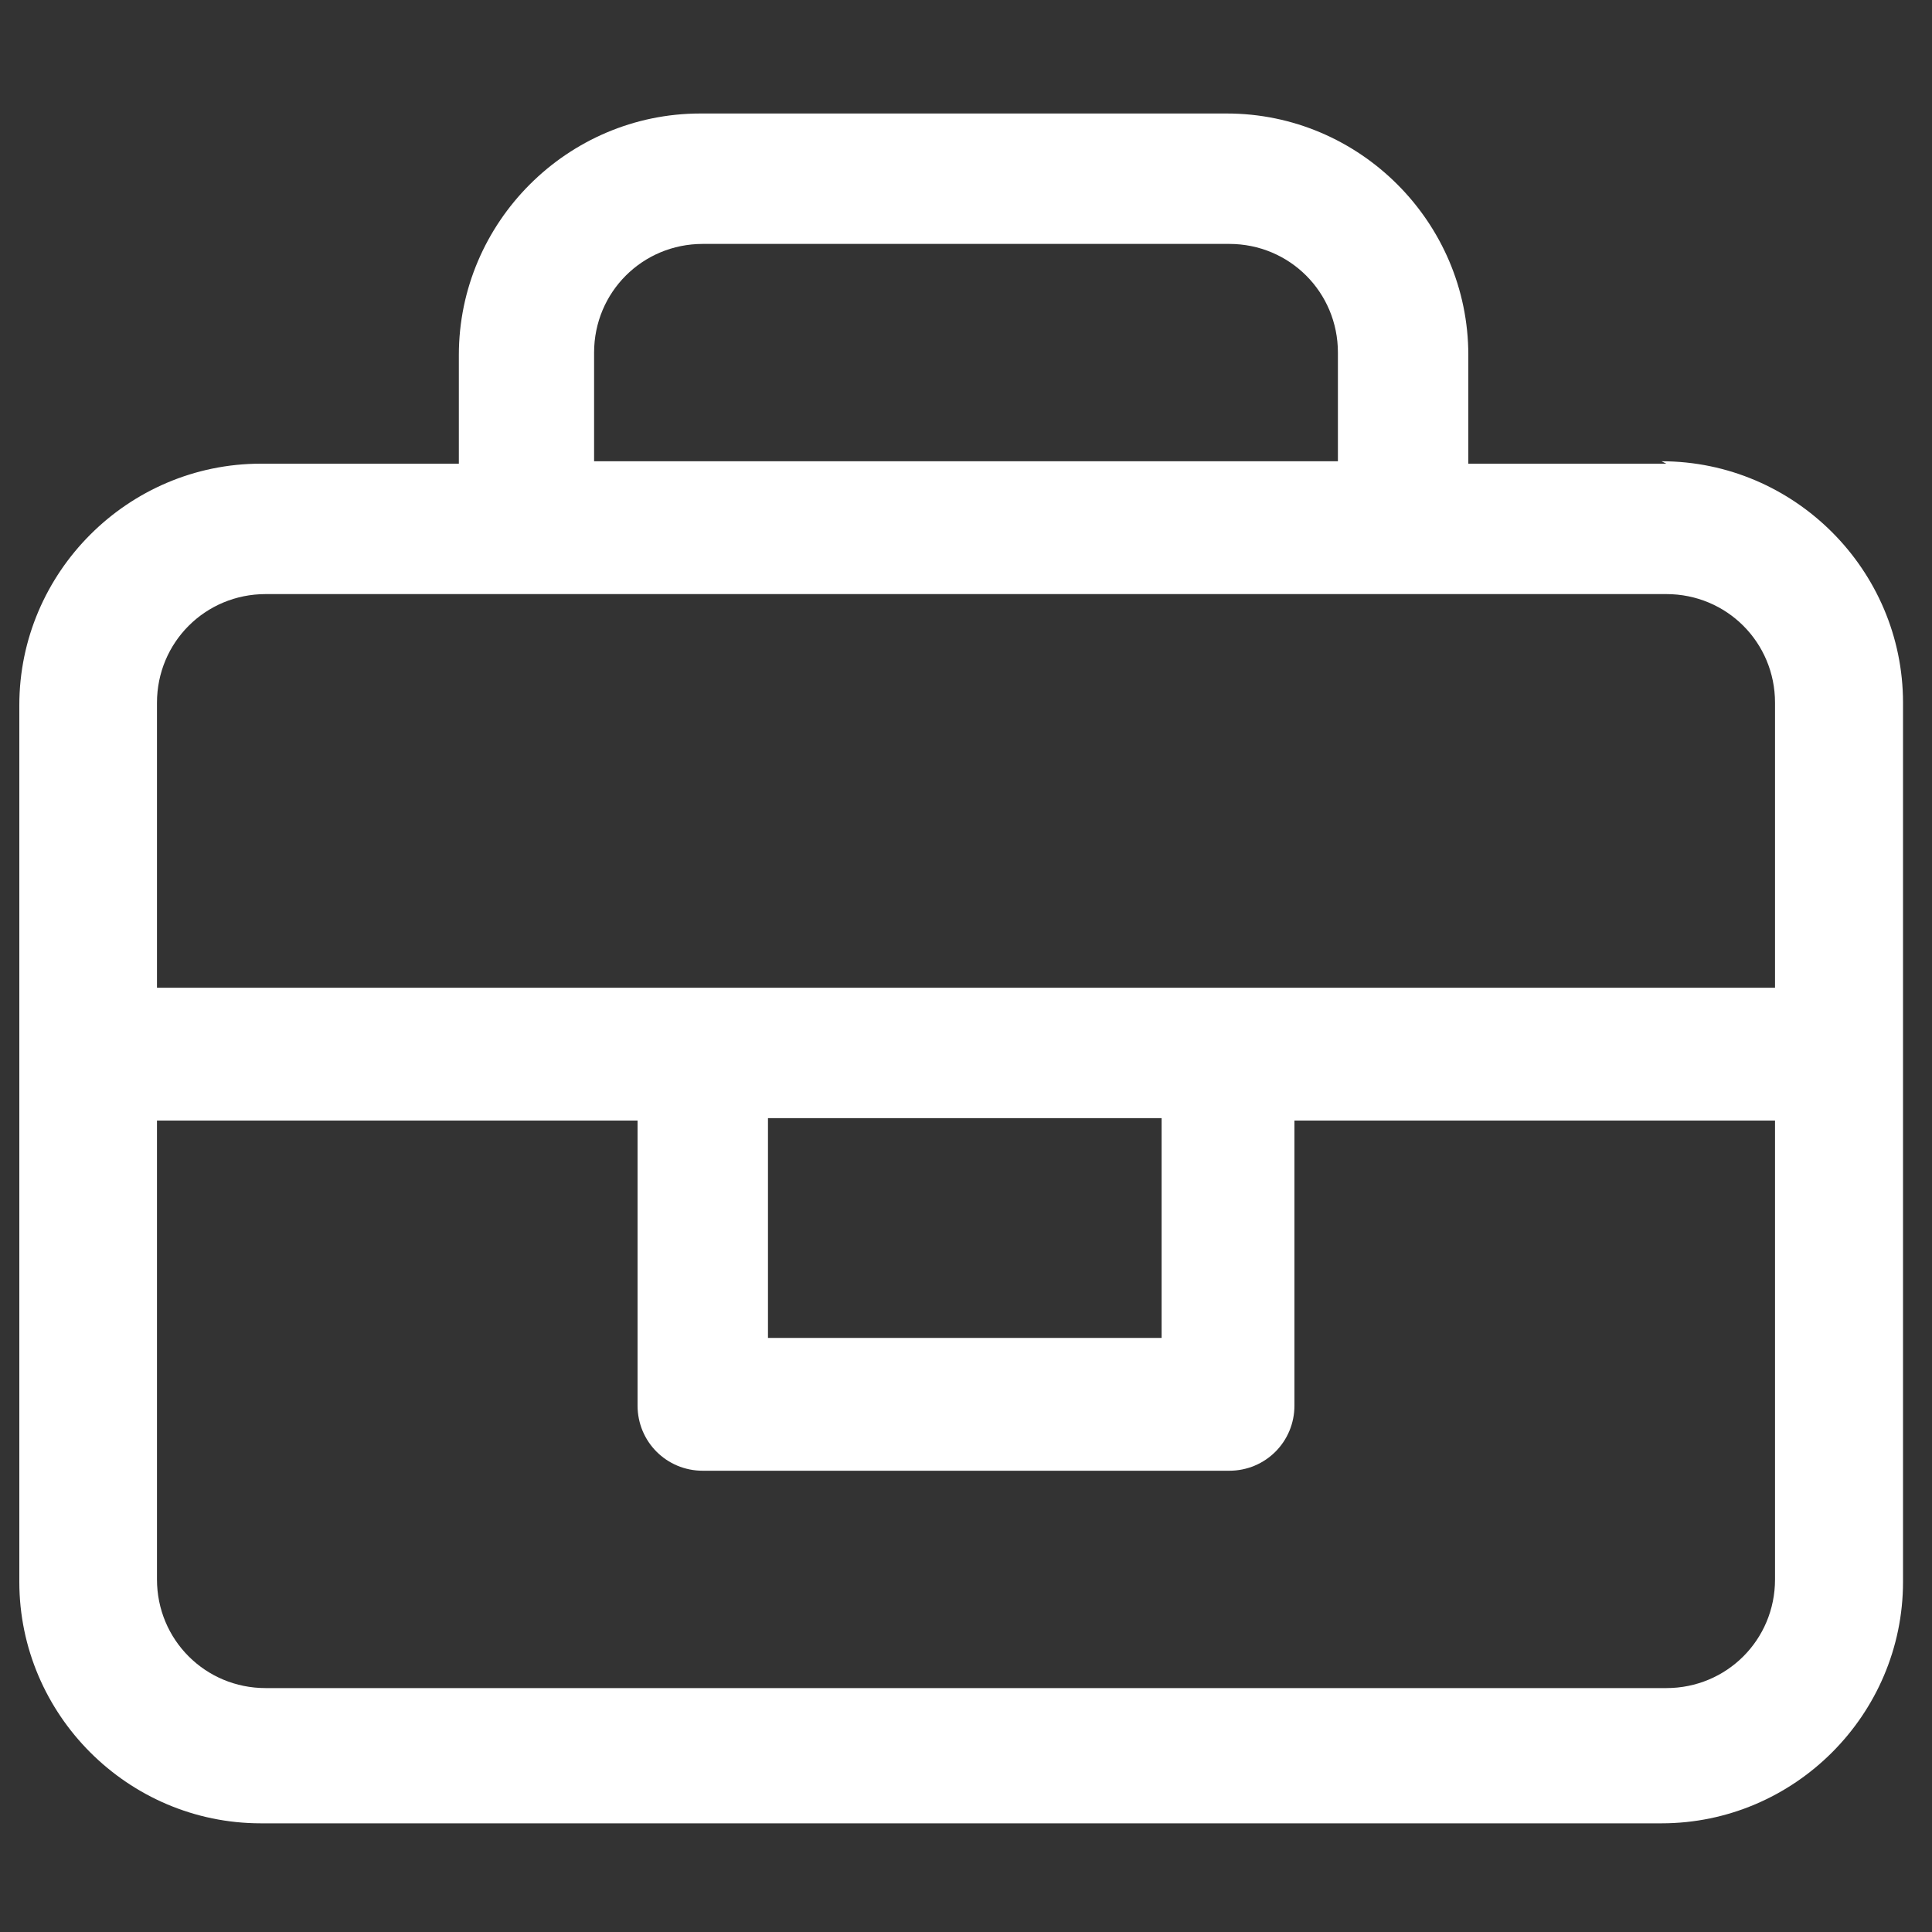
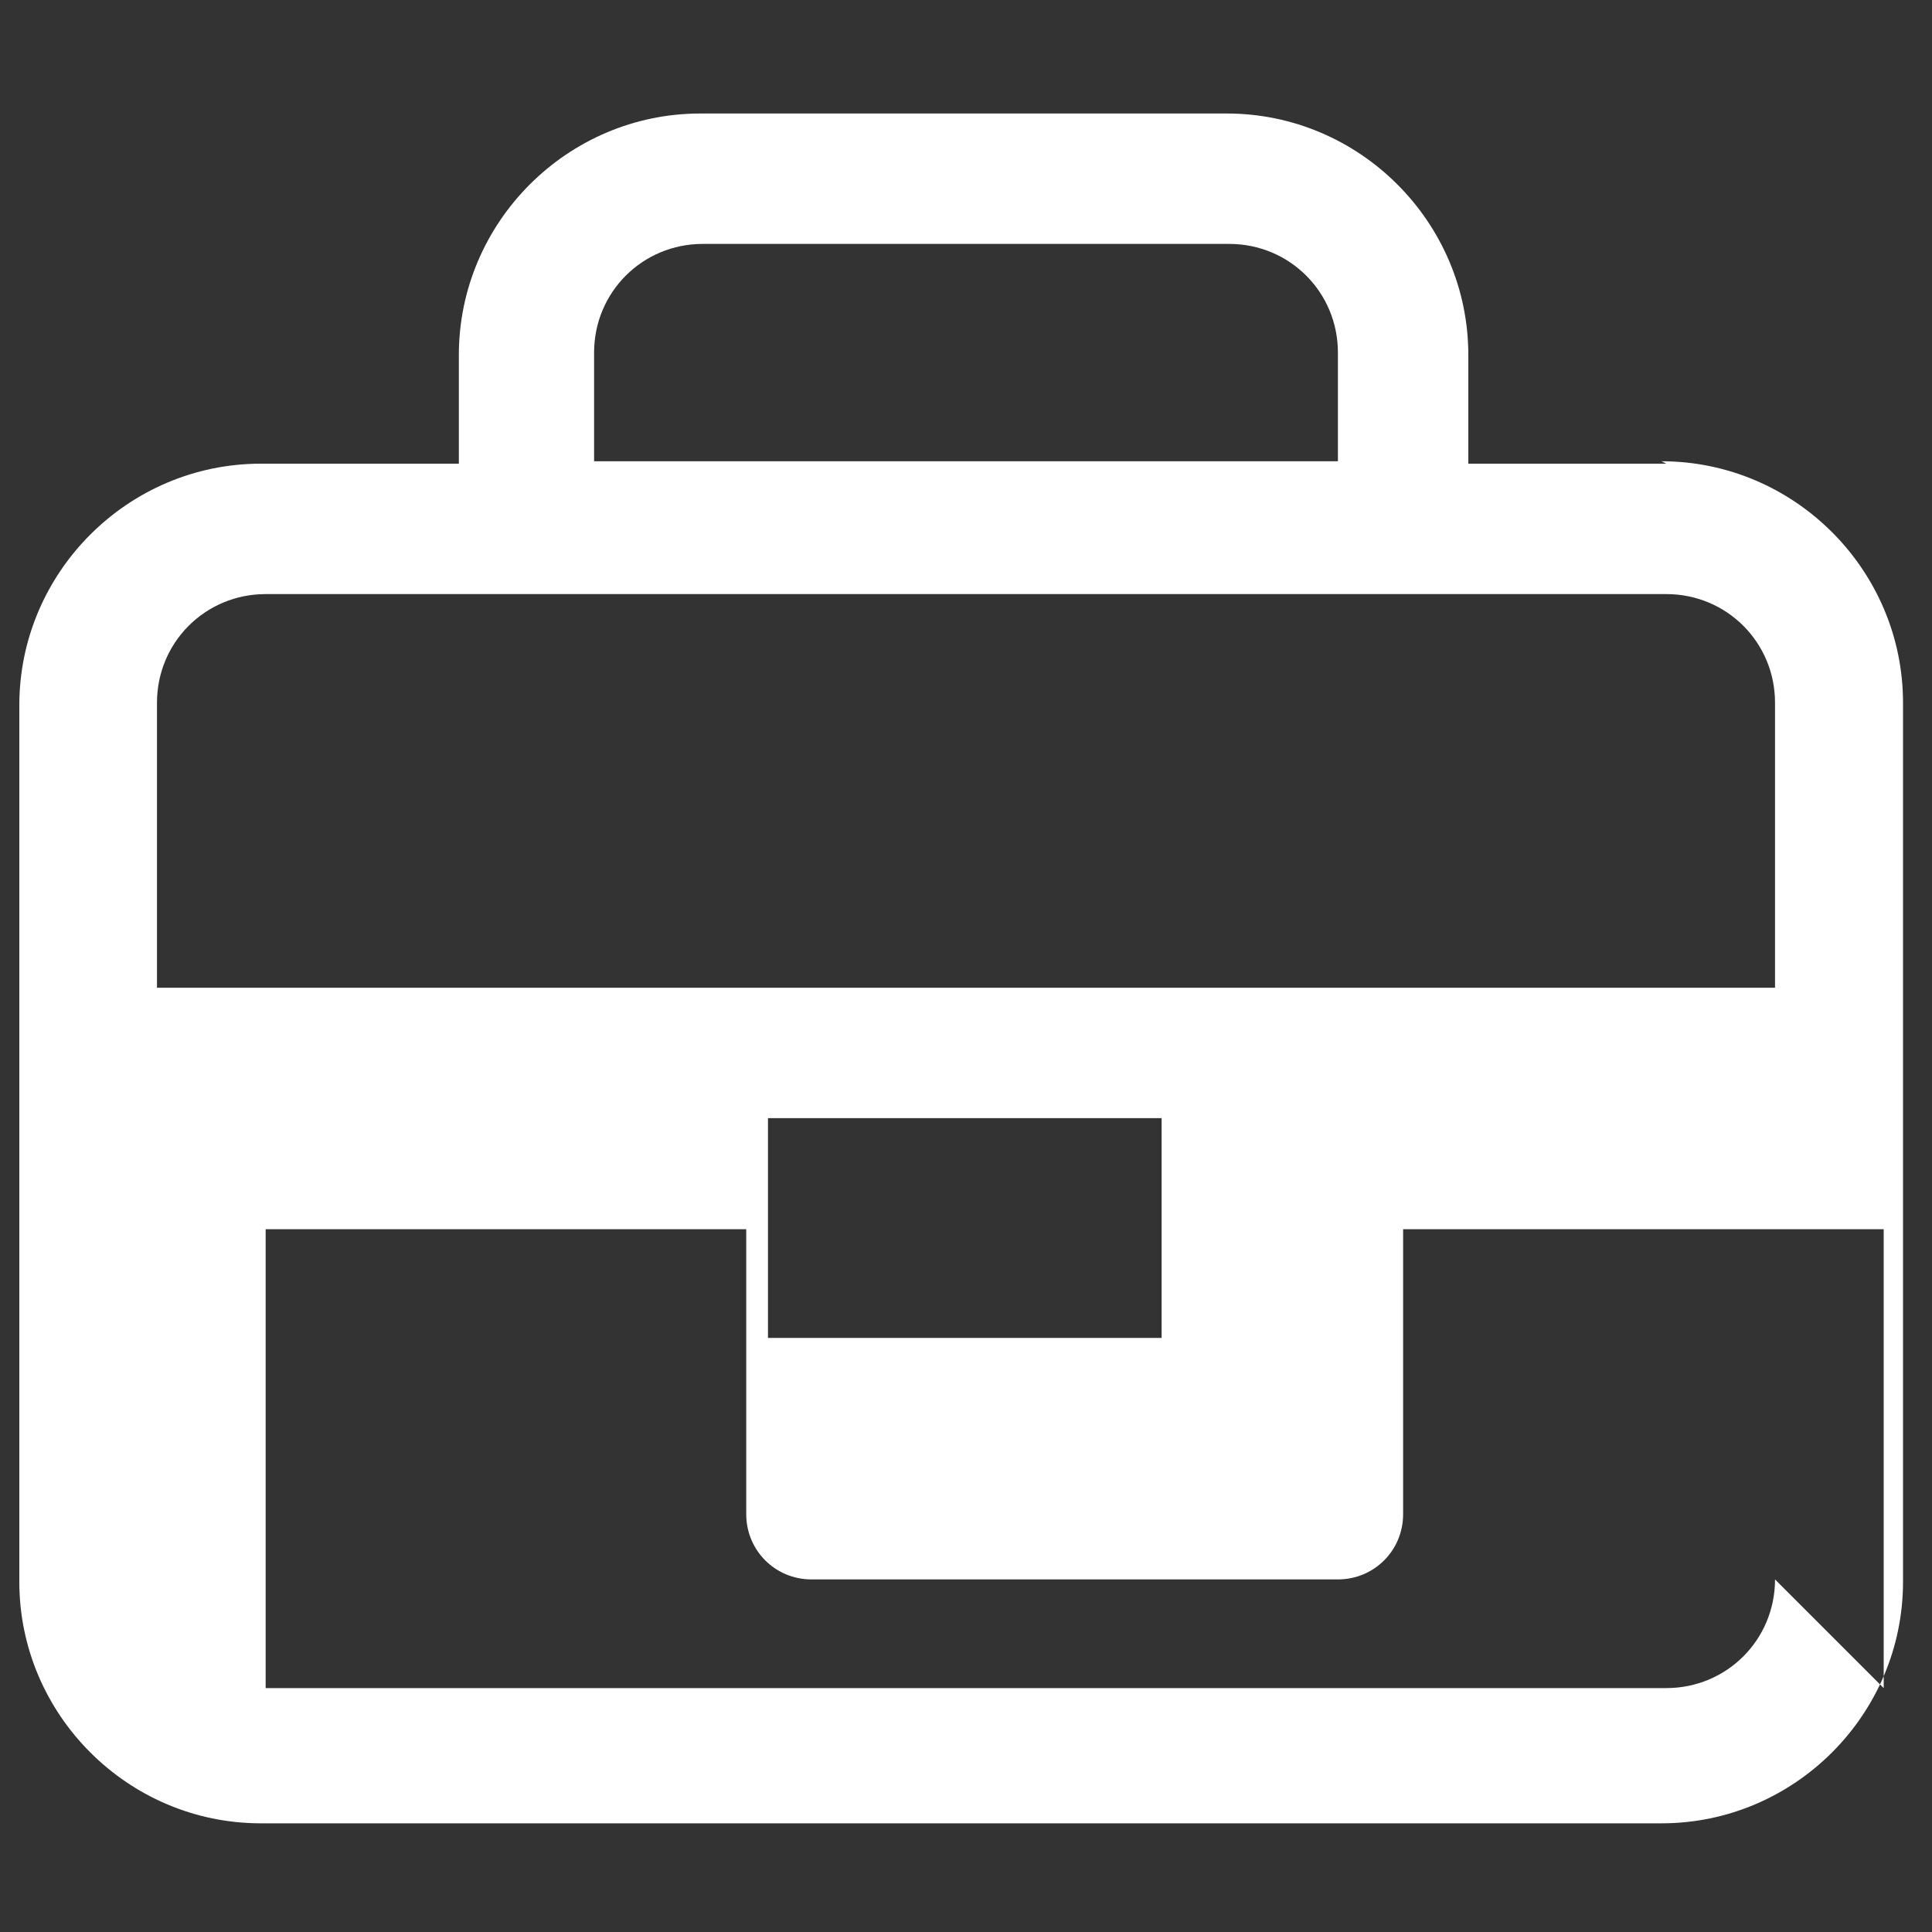
<svg xmlns="http://www.w3.org/2000/svg" id="Layer_1" version="1.1" viewBox="0 0 80 80">
  <rect x="0" y="0" width="80" height="80" fill="#333333" stroke="none" />
  <defs>
    <style>
      .st0 {
        fill: #fff;
      }
    </style>
  </defs>
-   <path class="st0" d="M69,19.2h-8.2v-4.5c0-5.5-4.5-10-10-10h-21.8c-5.5,0-10,4.5-10,10v4.5h-8.2c-5.5,0-10,4.5-10,10v36.3c0,5.5,4.5,10,10,10h58c5.5,0,10-4.5,10-10V29.1c0-5.5-4.5-10-10-10ZM24.6,14.6c0-2.5,2-4.5,4.5-4.5h21.8c2.5,0,4.5,2,4.5,4.5v4.5h-30.8v-4.5ZM73.5,65.4c0,2.5-2,4.5-4.5,4.5H11c-2.5,0-4.5-2-4.5-4.5v-19h19.9v11.8c0,1.5,1.2,2.7,2.7,2.7h21.8c1.5,0,2.7-1.2,2.7-2.7v-11.8h19.9v19ZM31.8,55.4v-9.1h16.3v9.1h-16.3ZM73.5,40.9H6.5v-11.8c0-2.5,2-4.5,4.5-4.5h58c2.5,0,4.5,2,4.5,4.5v11.8Z" />
+   <path class="st0" d="M69,19.2h-8.2v-4.5c0-5.5-4.5-10-10-10h-21.8c-5.5,0-10,4.5-10,10v4.5h-8.2c-5.5,0-10,4.5-10,10v36.3c0,5.5,4.5,10,10,10h58c5.5,0,10-4.5,10-10V29.1c0-5.5-4.5-10-10-10ZM24.6,14.6c0-2.5,2-4.5,4.5-4.5h21.8c2.5,0,4.5,2,4.5,4.5v4.5h-30.8v-4.5ZM73.5,65.4c0,2.5-2,4.5-4.5,4.5H11v-19h19.9v11.8c0,1.5,1.2,2.7,2.7,2.7h21.8c1.5,0,2.7-1.2,2.7-2.7v-11.8h19.9v19ZM31.8,55.4v-9.1h16.3v9.1h-16.3ZM73.5,40.9H6.5v-11.8c0-2.5,2-4.5,4.5-4.5h58c2.5,0,4.5,2,4.5,4.5v11.8Z" />
</svg>